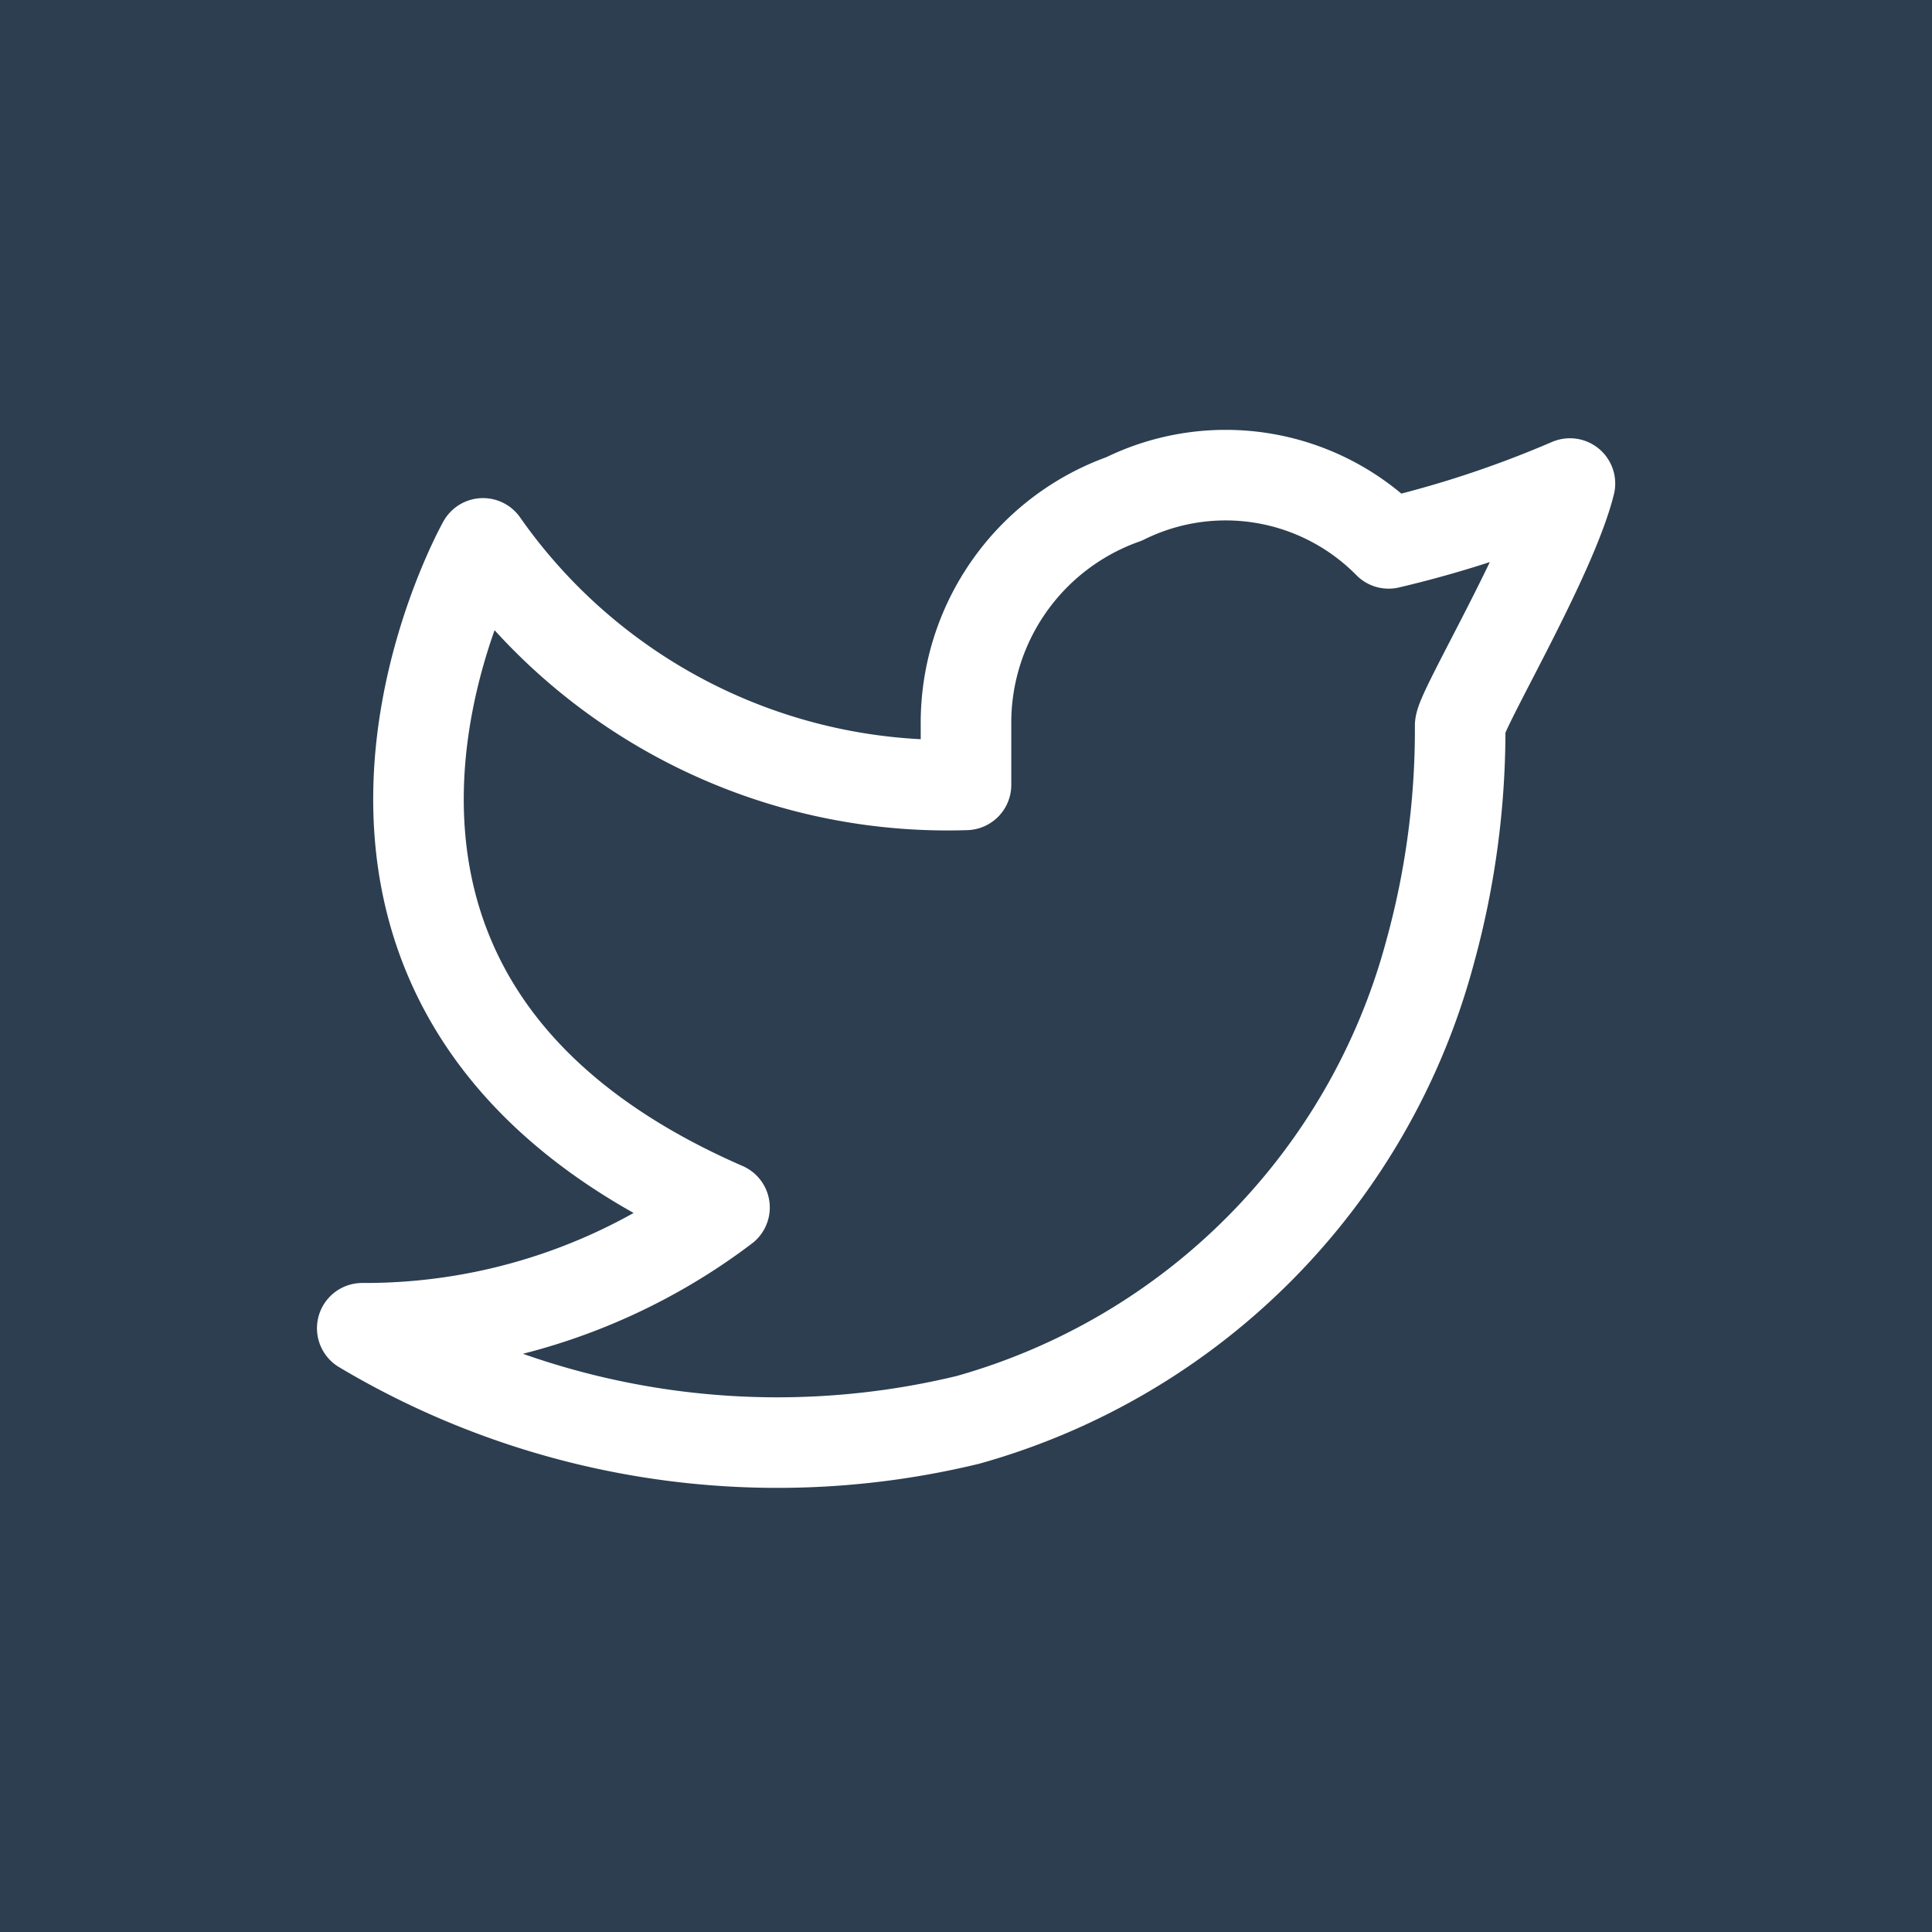
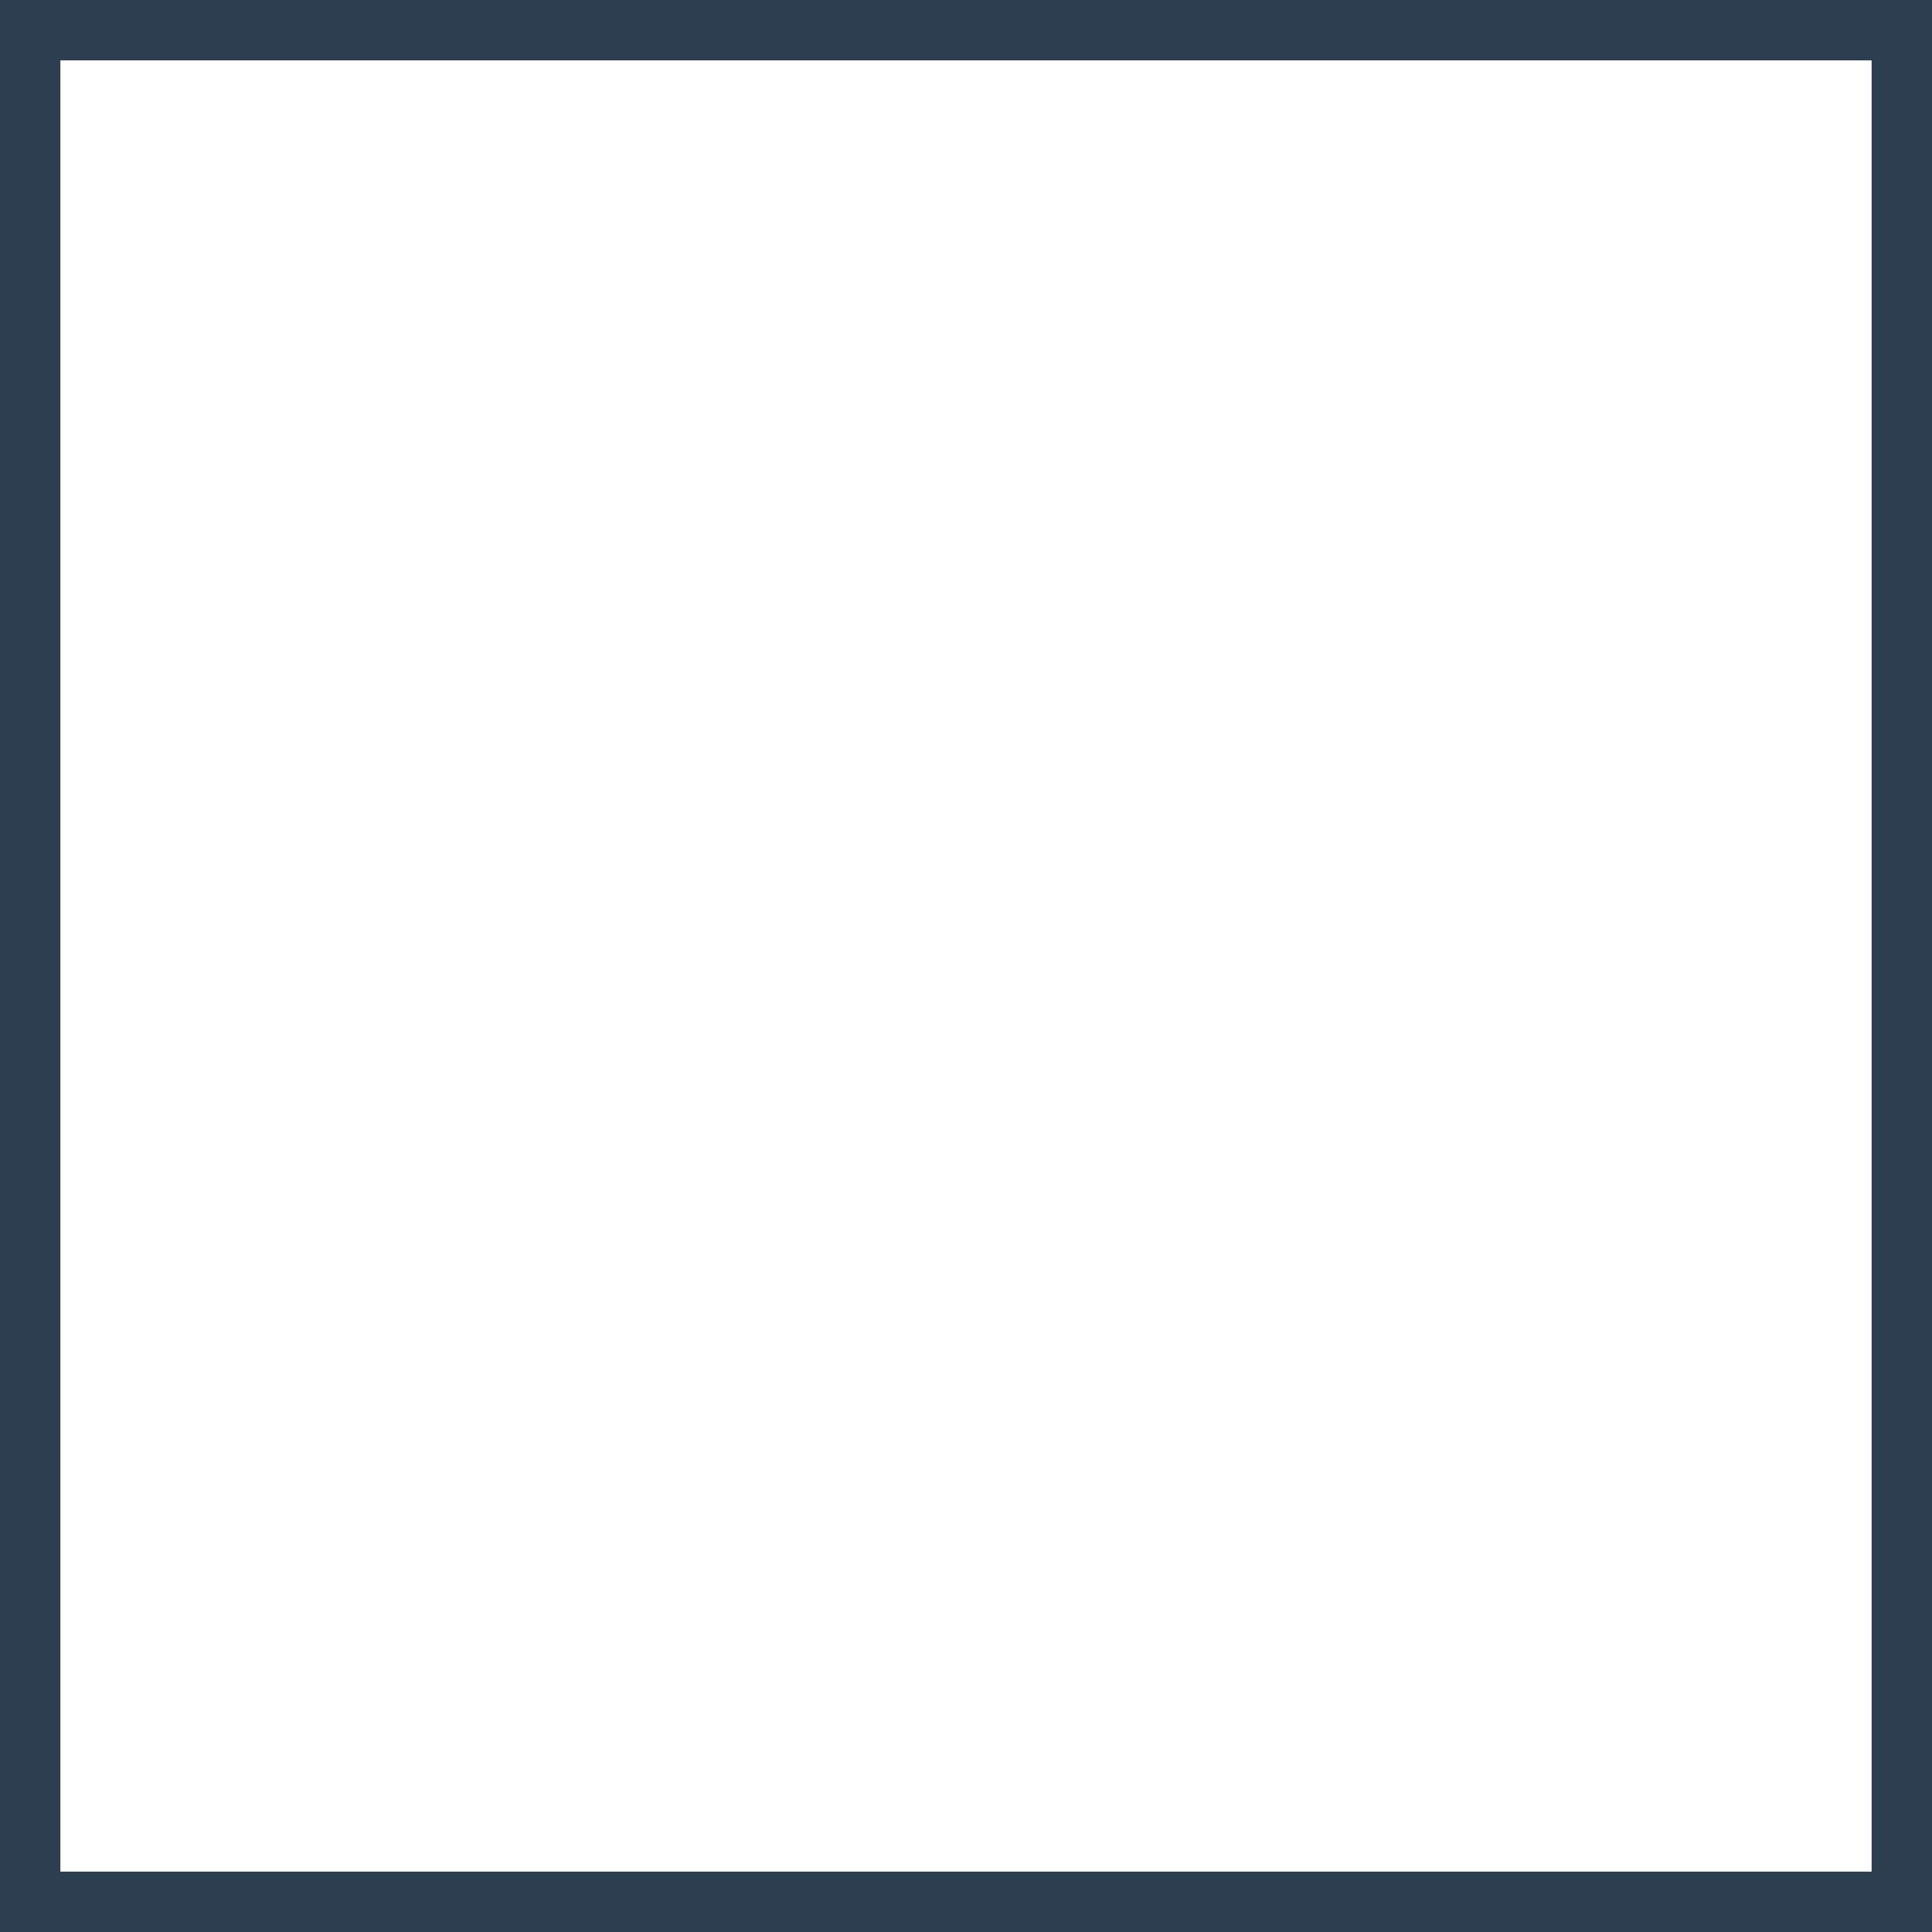
<svg xmlns="http://www.w3.org/2000/svg" width="32" height="32" viewBox="0 0 32 32">
  <g id="Group_6667" data-name="Group 6667" transform="translate(-111 -5063)">
    <g id="Rectangle_2667" data-name="Rectangle 2667" transform="translate(111 5063)" fill="#2c3e50" stroke="#2c3e50" stroke-width="1">
-       <rect width="32" height="32" stroke="none" />
      <rect x="0.5" y="0.5" width="31" height="31" fill="none" />
    </g>
    <g id="Group_6670" data-name="Group 6670" transform="translate(115 5067)">
      <path id="Path_13066" data-name="Path 13066" d="M0,0H24V24H0Z" fill="none" />
      <path id="Path_13067" data-name="Path 13067" d="M22,4.01A17.943,17.943,0,0,1,19,5a3.789,3.789,0,0,0-4.38-.737A3.933,3.933,0,0,0,12,8V9A9.392,9.392,0,0,1,4,5S-.182,12.433,8,16a9.856,9.856,0,0,1-6,2,13.425,13.425,0,0,0,10.034,1.517,11,11,0,0,0,7.651-7.742,13.84,13.84,0,0,0,.5-3.753c0-.249,1.51-2.772,1.818-4.013Z" fill="none" stroke="#fff" stroke-linecap="round" stroke-linejoin="round" stroke-width="1.5" />
    </g>
  </g>
</svg>